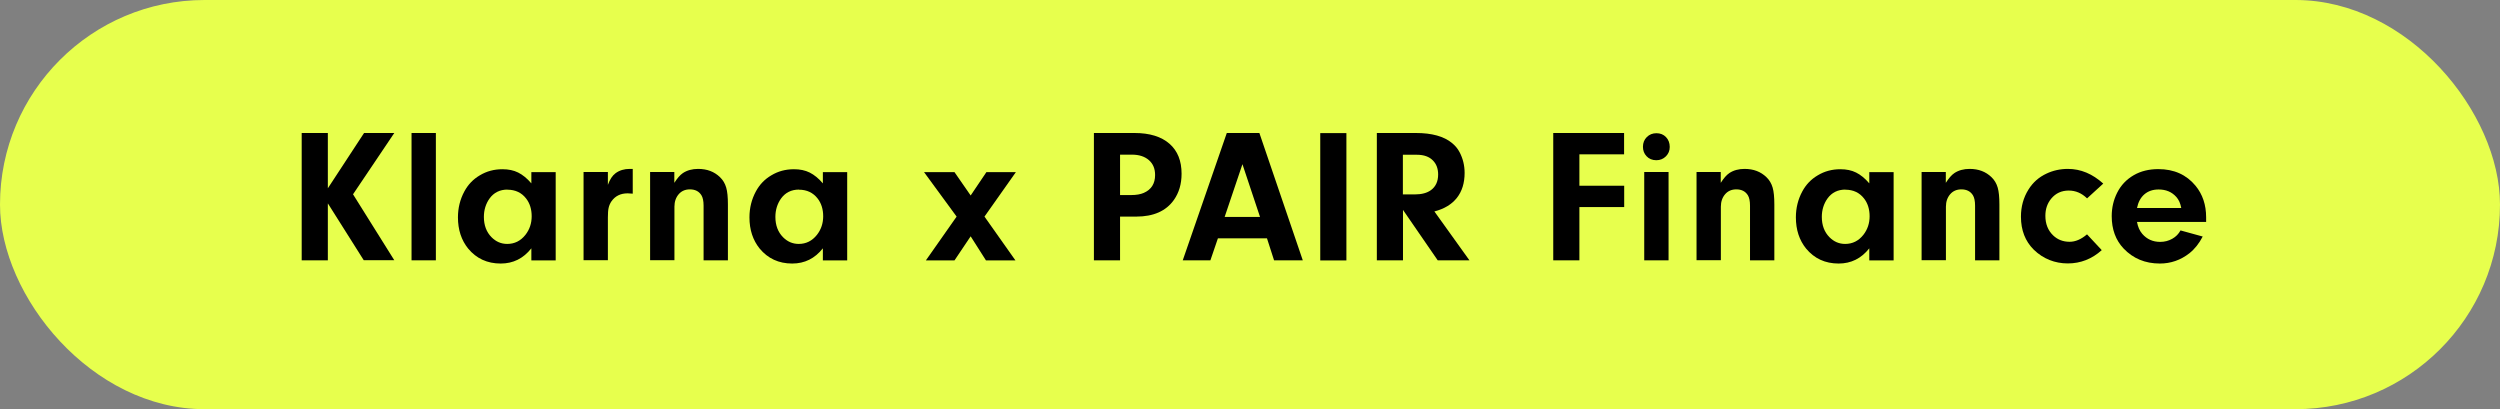
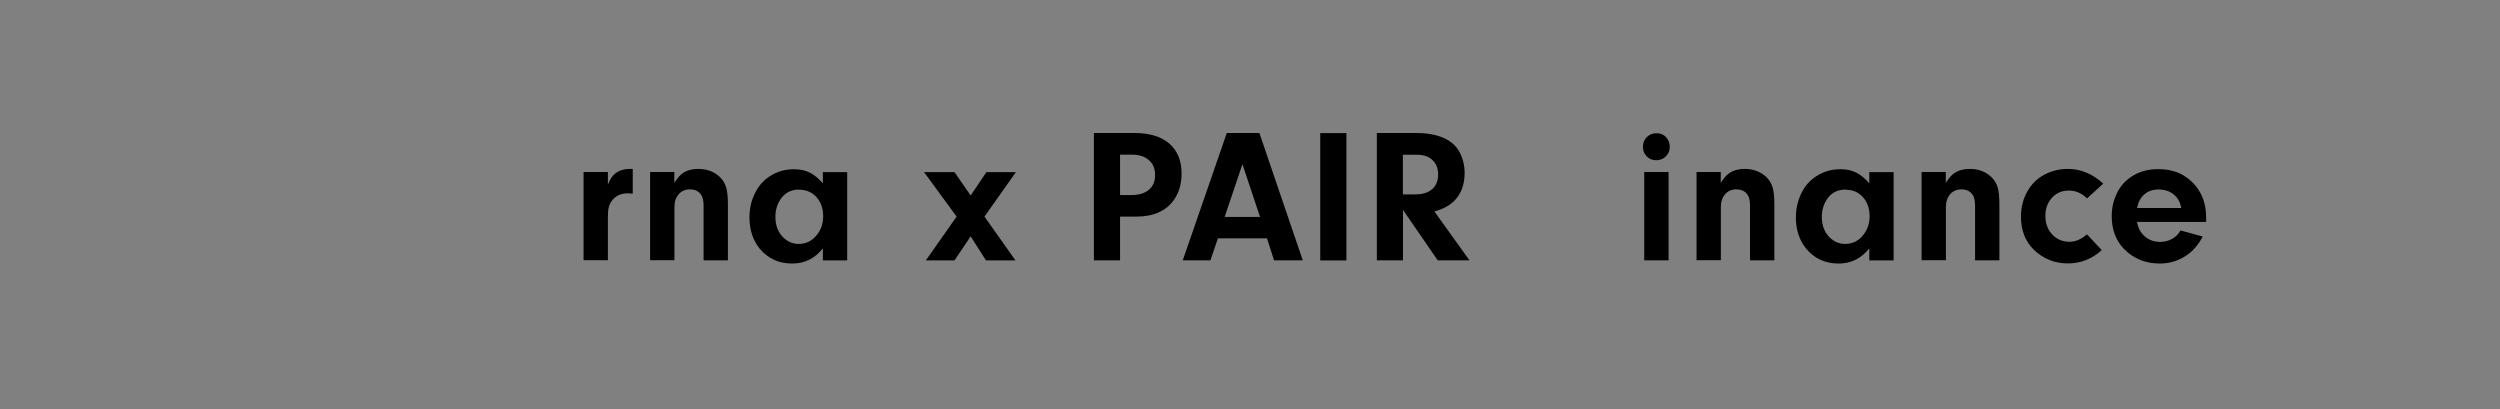
<svg xmlns="http://www.w3.org/2000/svg" id="Artwork" viewBox="0 0 233.27 38.18">
  <rect x="0" y="0" width="233.27" height="38.18" fill="#808080" stroke="none" />
  <defs>
    <style>
      .cls-1 {
        fill: #e7ff4d;
      }
    </style>
  </defs>
-   <rect class="cls-1" x="0" y="0" width="233.27" height="38.18" rx="19.09" ry="19.09" />
  <g>
-     <path d="M30.59,19v5.29h-2.44v-11.88h2.44v5.16l3.38-5.16h2.82l-3.85,5.72,3.85,6.15h-2.85l-3.34-5.29Z" />
-     <path d="M40.67,24.29h-2.27v-11.88h2.27v11.88Z" />
-     <path d="M49.58,17.1v-1.04h2.27v8.24h-2.27v-1.13c-.75.95-1.7,1.42-2.86,1.42-1.26,0-2.27-.47-3.04-1.4-.63-.78-.95-1.75-.95-2.91,0-.87.2-1.68.6-2.42.34-.63.81-1.13,1.44-1.5.63-.38,1.33-.57,2.11-.57.56,0,1.05.1,1.47.31.42.21.83.54,1.23,1.01ZM47.35,17.69c-.71,0-1.27.28-1.67.83-.35.49-.53,1.07-.53,1.72,0,.78.24,1.42.72,1.9.41.41.89.62,1.46.62.68,0,1.25-.28,1.7-.85.39-.5.58-1.08.58-1.73s-.17-1.21-.52-1.66c-.42-.54-1-.82-1.74-.82Z" />
    <path d="M54.45,16.05h2.27v1.2c.19-.52.43-.88.72-1.09.37-.27.81-.4,1.32-.4.06,0,.15,0,.28,0v2.31c-.2-.02-.35-.03-.47-.03-.67,0-1.17.25-1.52.75-.13.19-.21.39-.26.6-.05.21-.07.52-.07.91v3.98h-2.27v-8.24Z" />
    <path d="M60.65,16.05h2.27v1.01c.27-.42.53-.73.8-.91.39-.26.87-.39,1.42-.39.84,0,1.51.26,2.04.77.28.27.47.59.58.97.11.37.16.9.16,1.58v5.21h-2.27v-5.1c0-.43-.07-.76-.2-.97-.23-.37-.59-.55-1.08-.55-.43,0-.78.15-1.04.45s-.4.69-.4,1.16v5h-2.27v-8.24Z" />
    <path d="M76.78,17.1v-1.04h2.27v8.24h-2.27v-1.13c-.75.95-1.7,1.42-2.86,1.42-1.26,0-2.27-.47-3.04-1.4-.63-.78-.95-1.75-.95-2.91,0-.87.2-1.68.6-2.42.34-.63.81-1.13,1.44-1.5.63-.38,1.33-.57,2.11-.57.56,0,1.05.1,1.47.31.42.21.83.54,1.23,1.01ZM74.55,17.69c-.71,0-1.27.28-1.67.83-.35.49-.53,1.07-.53,1.72,0,.78.24,1.42.72,1.9.41.41.89.62,1.46.62.68,0,1.25-.28,1.7-.85.39-.5.58-1.08.58-1.73s-.17-1.21-.52-1.66c-.42-.54-1-.82-1.74-.82Z" />
    <path d="M90.57,22.05l-1.51,2.25h-2.67l2.87-4.09-3.04-4.15h2.84l1.51,2.18,1.47-2.18h2.75l-2.93,4.15,2.89,4.09h-2.75l-1.43-2.25Z" />
    <path d="M104.51,20.21v4.08h-2.44v-11.88h3.79c1.42,0,2.51.34,3.27,1.01.75.66,1.12,1.59,1.12,2.79,0,.96-.24,1.77-.72,2.45-.73,1.03-1.9,1.55-3.51,1.55h-1.52ZM104.51,18.2h1.04c.48,0,.87-.07,1.17-.2.71-.31,1.06-.87,1.06-1.67,0-.59-.19-1.05-.58-1.39-.39-.34-.92-.51-1.58-.51h-1.11v3.77Z" />
    <path d="M118.22,22.24h-4.58l-.7,2.05h-2.58l4.11-11.88h3.04l4.05,11.88h-2.68l-.66-2.05ZM117.57,20.24l-1.64-4.92-1.66,4.92h3.31Z" />
    <path d="M125.63,12.42v11.88h-2.44v-11.88h2.44Z" />
    <path d="M130.91,19.57v4.72h-2.44v-11.88h3.65c1.48,0,2.61.31,3.37.94.29.24.53.52.7.85.31.59.47,1.23.47,1.94,0,.93-.24,1.71-.72,2.32-.48.61-1.18,1.03-2.1,1.27l3.27,4.56h-2.96l-3.25-4.72ZM130.91,18.14h1.11c.63,0,1.13-.13,1.5-.4.45-.33.67-.82.67-1.46,0-.54-.16-.98-.49-1.31-.34-.35-.84-.53-1.49-.53h-1.31v3.71Z" />
-     <path d="M147.37,14.41v2.92h4.18v1.99h-4.18v4.97h-2.44v-11.88h6.61v1.99h-4.18Z" />
    <path d="M154.56,12.43c.36,0,.66.12.89.36.23.24.35.55.35.92,0,.35-.12.64-.36.88-.24.24-.54.36-.89.36-.38,0-.69-.13-.92-.38-.22-.24-.33-.53-.33-.87,0-.37.12-.67.36-.91s.54-.36.9-.36ZM155.69,16.05v8.24h-2.27v-8.24h2.27Z" />
    <path d="M158.29,16.05h2.27v1.01c.27-.42.53-.73.8-.91.39-.26.87-.39,1.42-.39.84,0,1.51.26,2.04.77.28.27.47.59.58.97.11.37.16.9.16,1.58v5.21h-2.27v-5.1c0-.43-.07-.76-.2-.97-.23-.37-.59-.55-1.08-.55-.43,0-.78.15-1.04.45s-.4.69-.4,1.16v5h-2.27v-8.24Z" />
    <path d="M174.42,17.1v-1.04h2.27v8.24h-2.27v-1.13c-.75.95-1.7,1.42-2.86,1.42-1.26,0-2.27-.47-3.04-1.4-.63-.78-.95-1.75-.95-2.91,0-.87.2-1.68.6-2.42.34-.63.81-1.13,1.44-1.5.63-.38,1.33-.57,2.11-.57.56,0,1.05.1,1.47.31.42.21.83.54,1.23,1.01ZM172.19,17.69c-.71,0-1.27.28-1.67.83-.35.49-.53,1.07-.53,1.72,0,.78.24,1.42.72,1.9.41.41.89.62,1.46.62.68,0,1.25-.28,1.7-.85.39-.5.58-1.08.58-1.73s-.17-1.21-.52-1.66c-.42-.54-1-.82-1.74-.82Z" />
    <path d="M179.29,16.05h2.27v1.01c.27-.42.53-.73.8-.91.39-.26.87-.39,1.42-.39.84,0,1.51.26,2.04.77.28.27.47.59.58.97.11.37.16.9.16,1.58v5.21h-2.27v-5.1c0-.43-.07-.76-.2-.97-.23-.37-.59-.55-1.08-.55-.43,0-.78.15-1.04.45s-.4.69-.4,1.16v5h-2.27v-8.24Z" />
    <path d="M194.74,21.87l1.37,1.47c-.91.82-1.97,1.24-3.17,1.24s-2.3-.43-3.17-1.28c-.8-.79-1.2-1.82-1.2-3.08,0-.93.23-1.78.7-2.53.41-.66.97-1.16,1.68-1.49.61-.29,1.28-.44,2-.44,1.2,0,2.29.46,3.3,1.37l-1.51,1.38c-.5-.49-1.07-.73-1.71-.73-.67,0-1.22.25-1.64.76-.36.44-.54.97-.54,1.6,0,.75.24,1.36.73,1.83.41.39.92.59,1.53.59.54,0,1.08-.23,1.62-.69Z" />
    <path d="M205.85,20.71h-6.45c.08.45.24.82.49,1.11.43.5.99.75,1.67.75.42,0,.79-.1,1.13-.29.34-.19.59-.45.77-.78l2.07.57c-.33.64-.74,1.16-1.24,1.56-.82.64-1.74.96-2.76.96-1.37,0-2.49-.47-3.38-1.4-.74-.78-1.11-1.79-1.11-3.02,0-.79.17-1.52.51-2.19.35-.7.87-1.24,1.54-1.63s1.44-.57,2.3-.57c1.46,0,2.62.52,3.47,1.55.66.8.99,1.78.99,2.95,0,.1,0,.25,0,.44ZM203.53,19.41c-.08-.43-.23-.78-.47-1.04-.41-.46-.96-.69-1.64-.69-.54,0-.98.15-1.33.45-.35.3-.58.73-.69,1.28h4.13Z" />
  </g>
</svg>